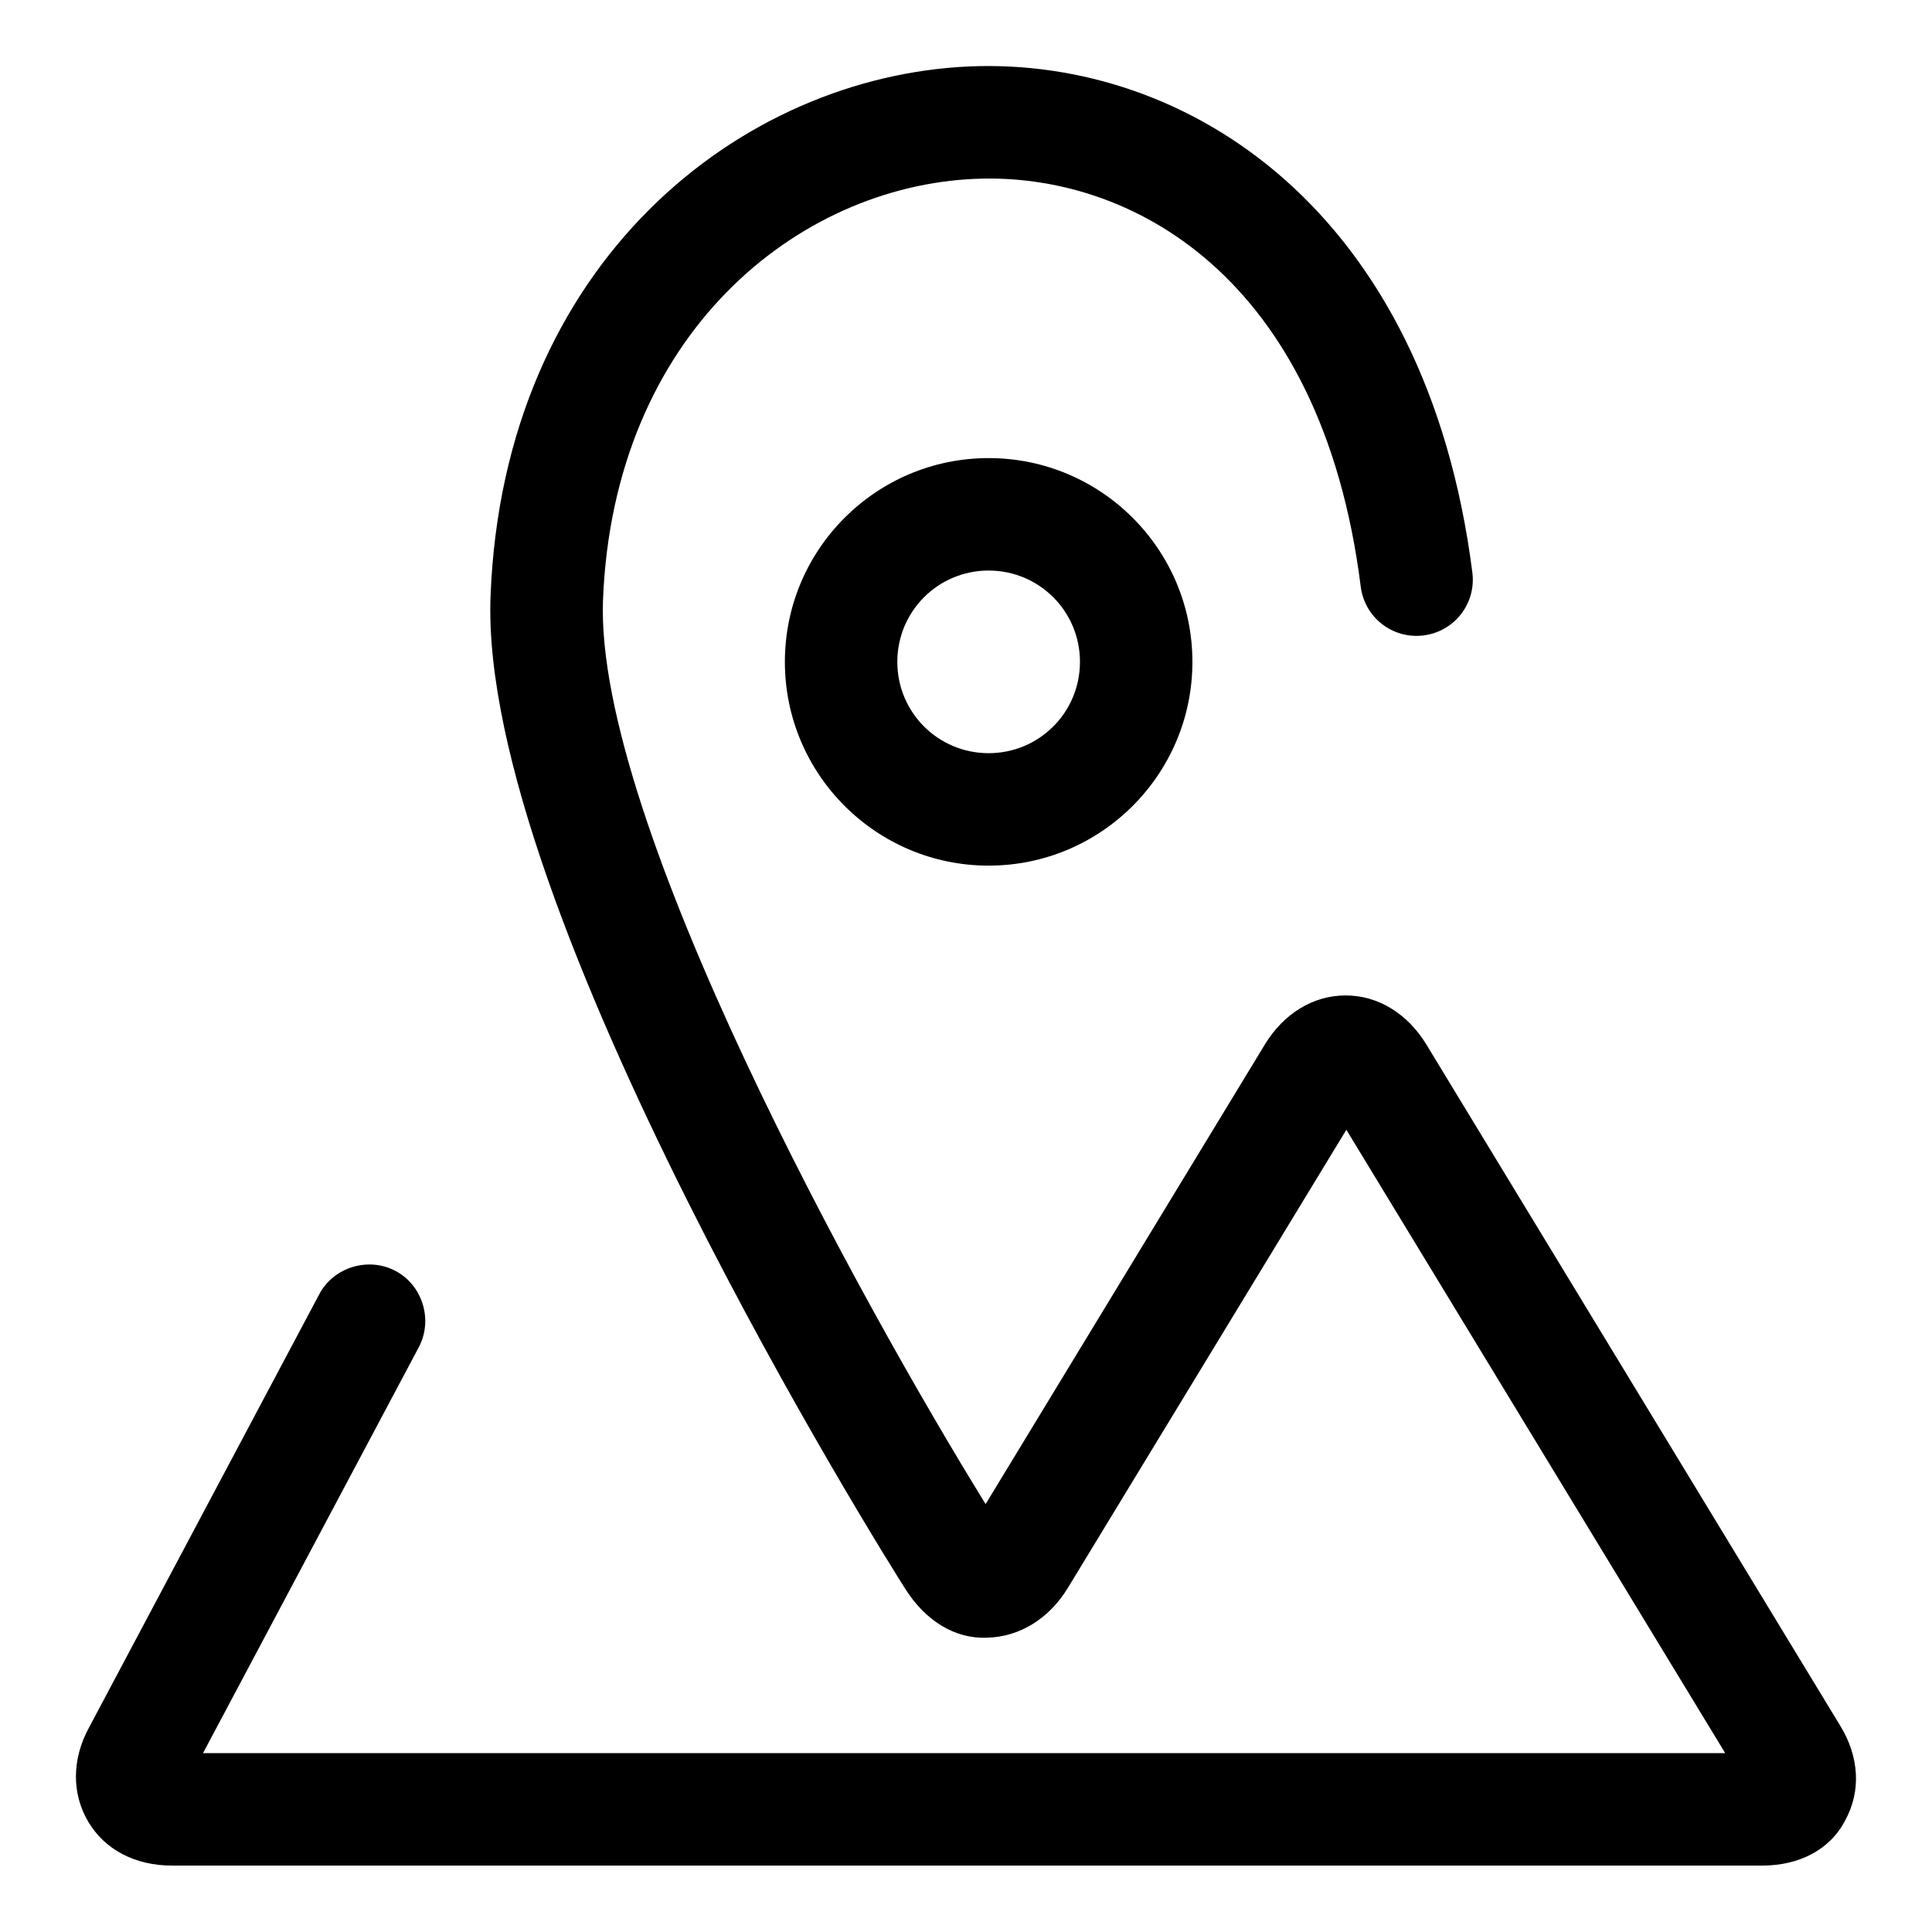
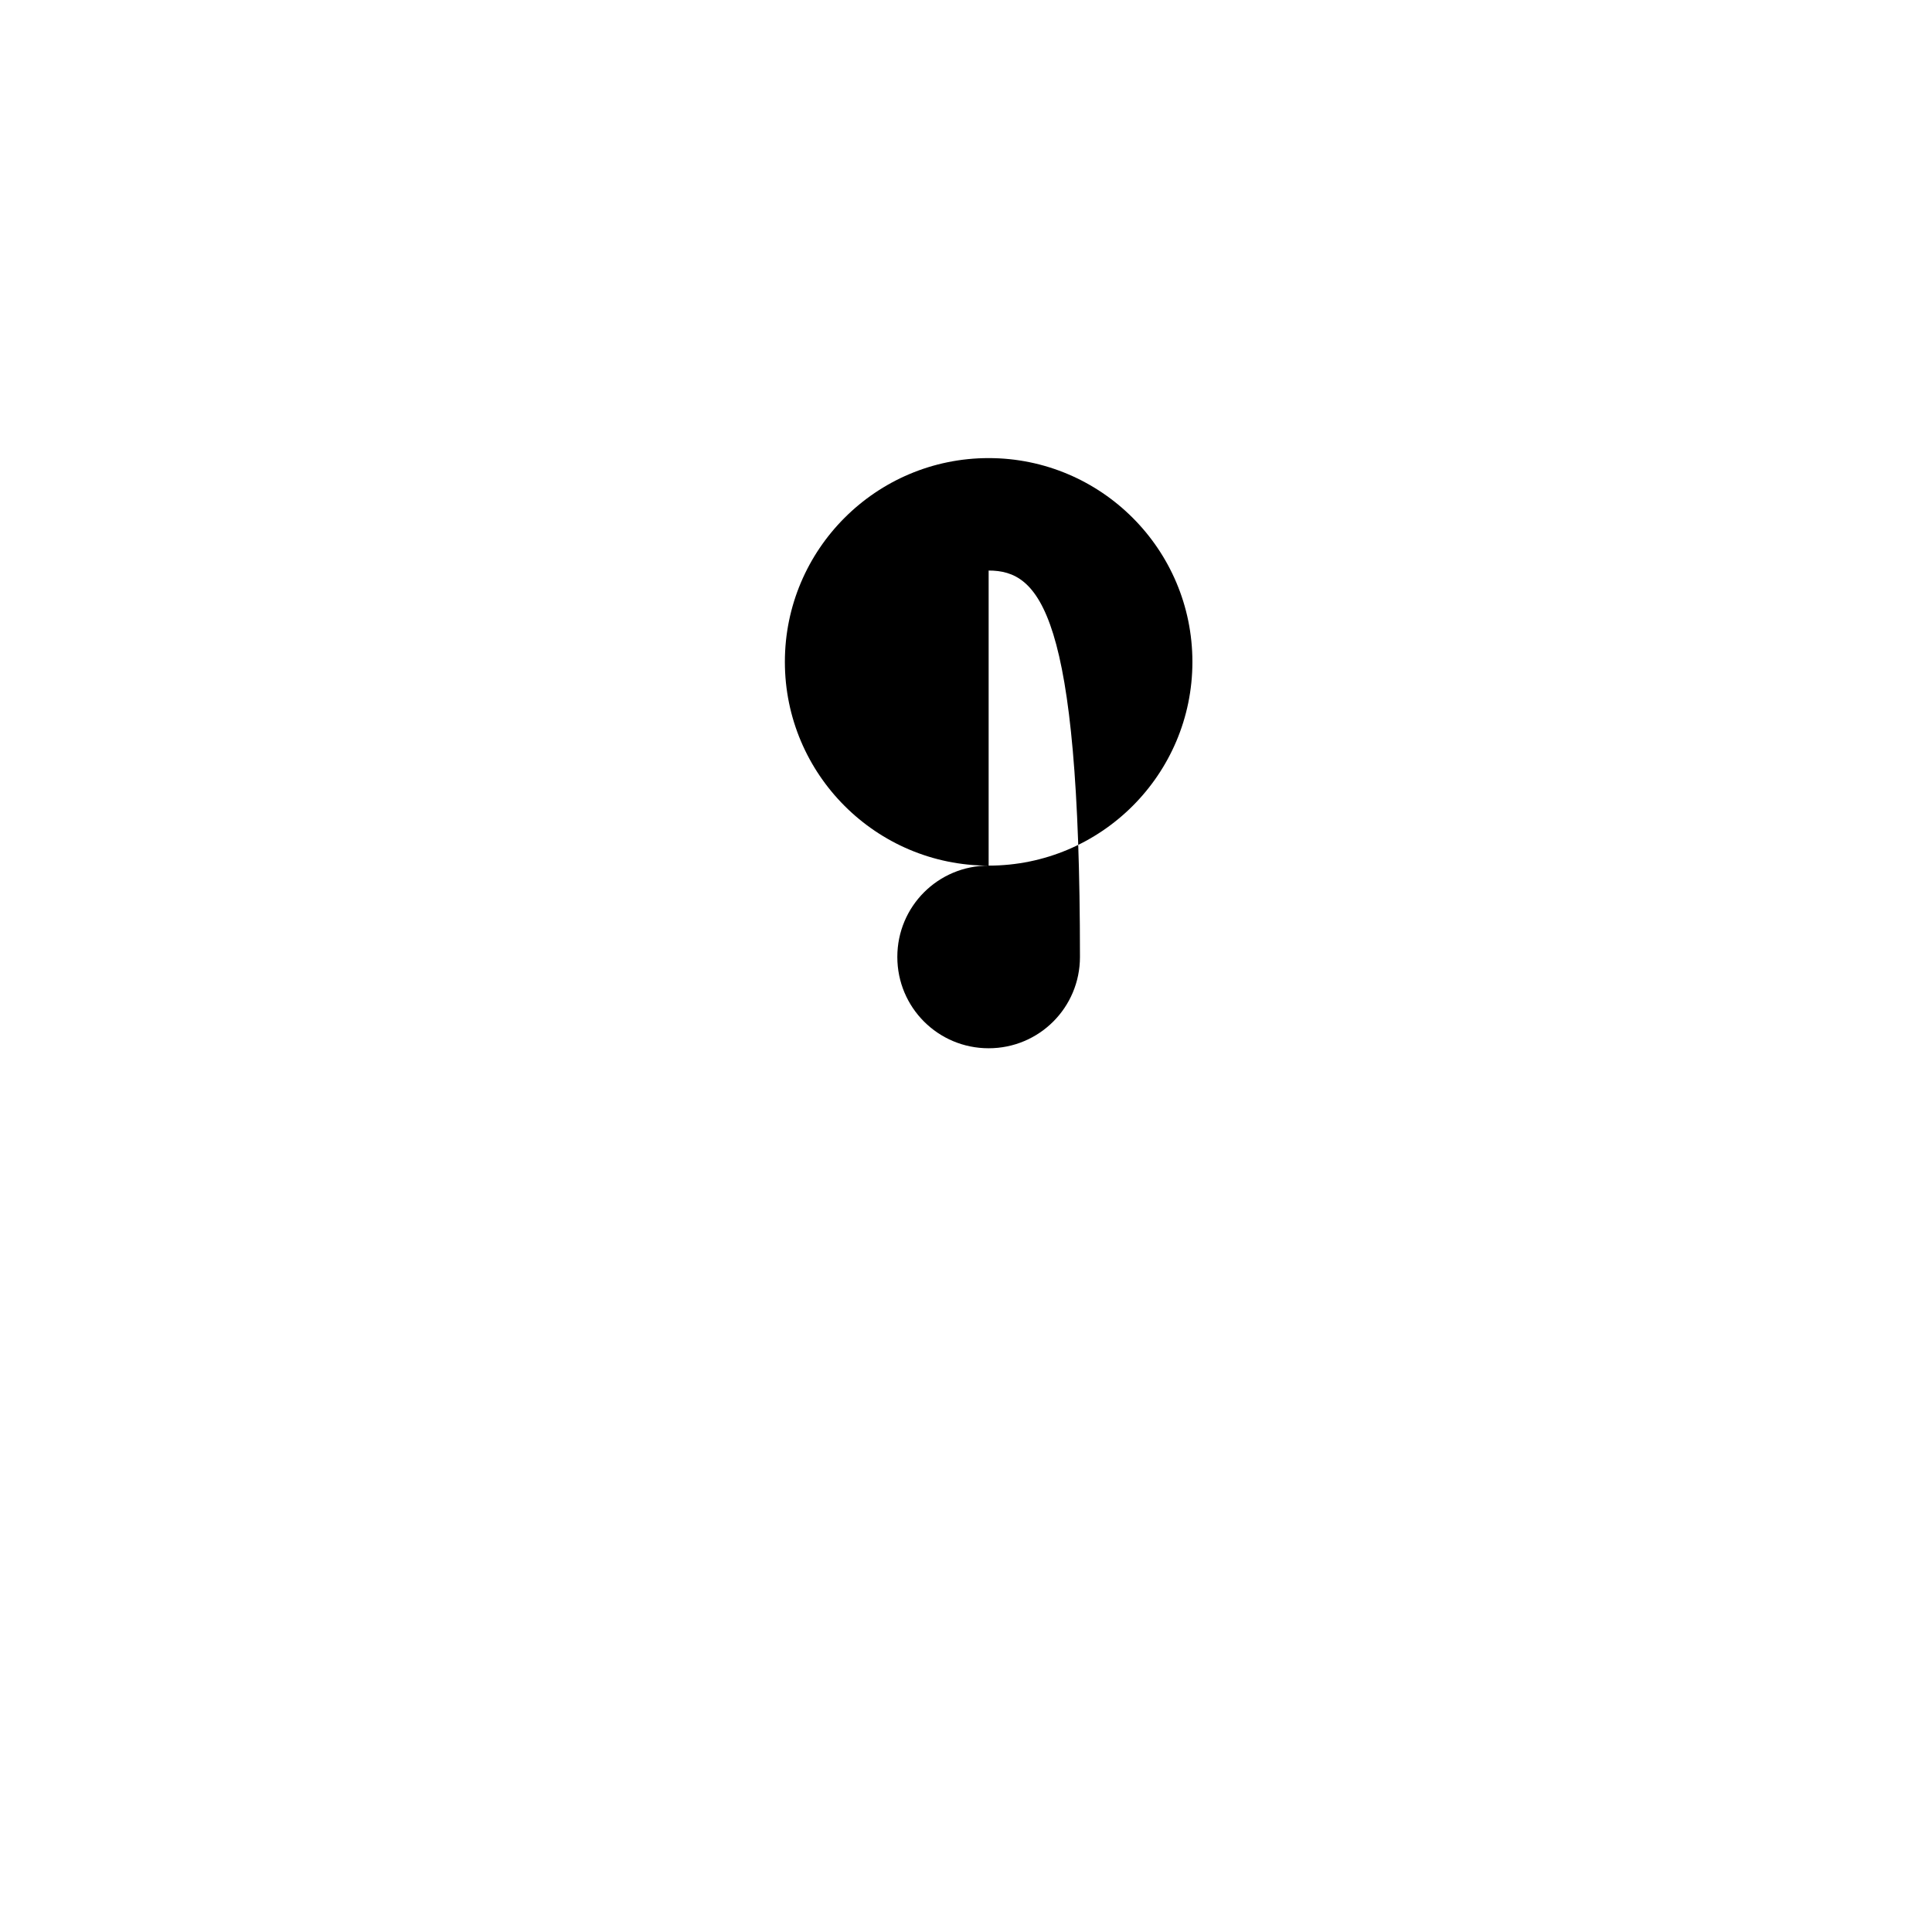
<svg xmlns="http://www.w3.org/2000/svg" version="1.1" x="0px" y="0px" viewBox="0 0 256 256" enable-background="new 0 0 256 256" xml:space="preserve">
  <g>
    <g>
-       <path fill="#000000" d="M233.5,247.2H22.8c-4.9,0-8.9-2.1-11.1-5.8c-2.2-3.7-2.2-8.3,0.1-12.5l30.5-57.4c1.9-3.6,6.5-5,10.1-3.1c3.6,1.9,5,6.5,3.1,10.1l-28.6,53.8h201.7l-50.2-82.6l-36.9,60.7c-2.5,4.1-6.4,6.5-10.7,6.6c-4.3,0.2-8.2-2.3-10.8-6.4C117.6,206.9,63.4,120.4,65,79c1.7-44.3,33.2-68.9,63.5-70.2c28.8-1.2,60.5,19,66.6,67.1c0.5,4.1-2.4,7.8-6.5,8.3c-4.1,0.5-7.8-2.4-8.3-6.5c-5.2-41.3-30.7-54.9-51.1-54c-23.5,1-47.9,20.5-49.3,55.8c-1.1,29.3,34.5,93.6,50.7,119.8l37-60.9c2.5-4.1,6.4-6.5,10.7-6.5c4.3,0,8.2,2.4,10.7,6.5l54.8,90.2c2.6,4.2,2.8,8.8,0.7,12.6C242.5,245.1,238.4,247.2,233.5,247.2z" />
-       <path fill="#000000" d="M131,114.7c-14.9,0-27-12.1-27-27c0-14.9,12.1-27,27-27s27,12.1,27,27C158,102.6,145.9,114.7,131,114.7z M131,75.6c-6.7,0-12.1,5.4-12.1,12.1c0,6.7,5.4,12.1,12.1,12.1c6.7,0,12.1-5.4,12.1-12.1C143.1,81,137.7,75.6,131,75.6z" />
+       <path fill="#000000" d="M131,114.7c-14.9,0-27-12.1-27-27c0-14.9,12.1-27,27-27s27,12.1,27,27C158,102.6,145.9,114.7,131,114.7z c-6.7,0-12.1,5.4-12.1,12.1c0,6.7,5.4,12.1,12.1,12.1c6.7,0,12.1-5.4,12.1-12.1C143.1,81,137.7,75.6,131,75.6z" />
    </g>
  </g>
</svg>